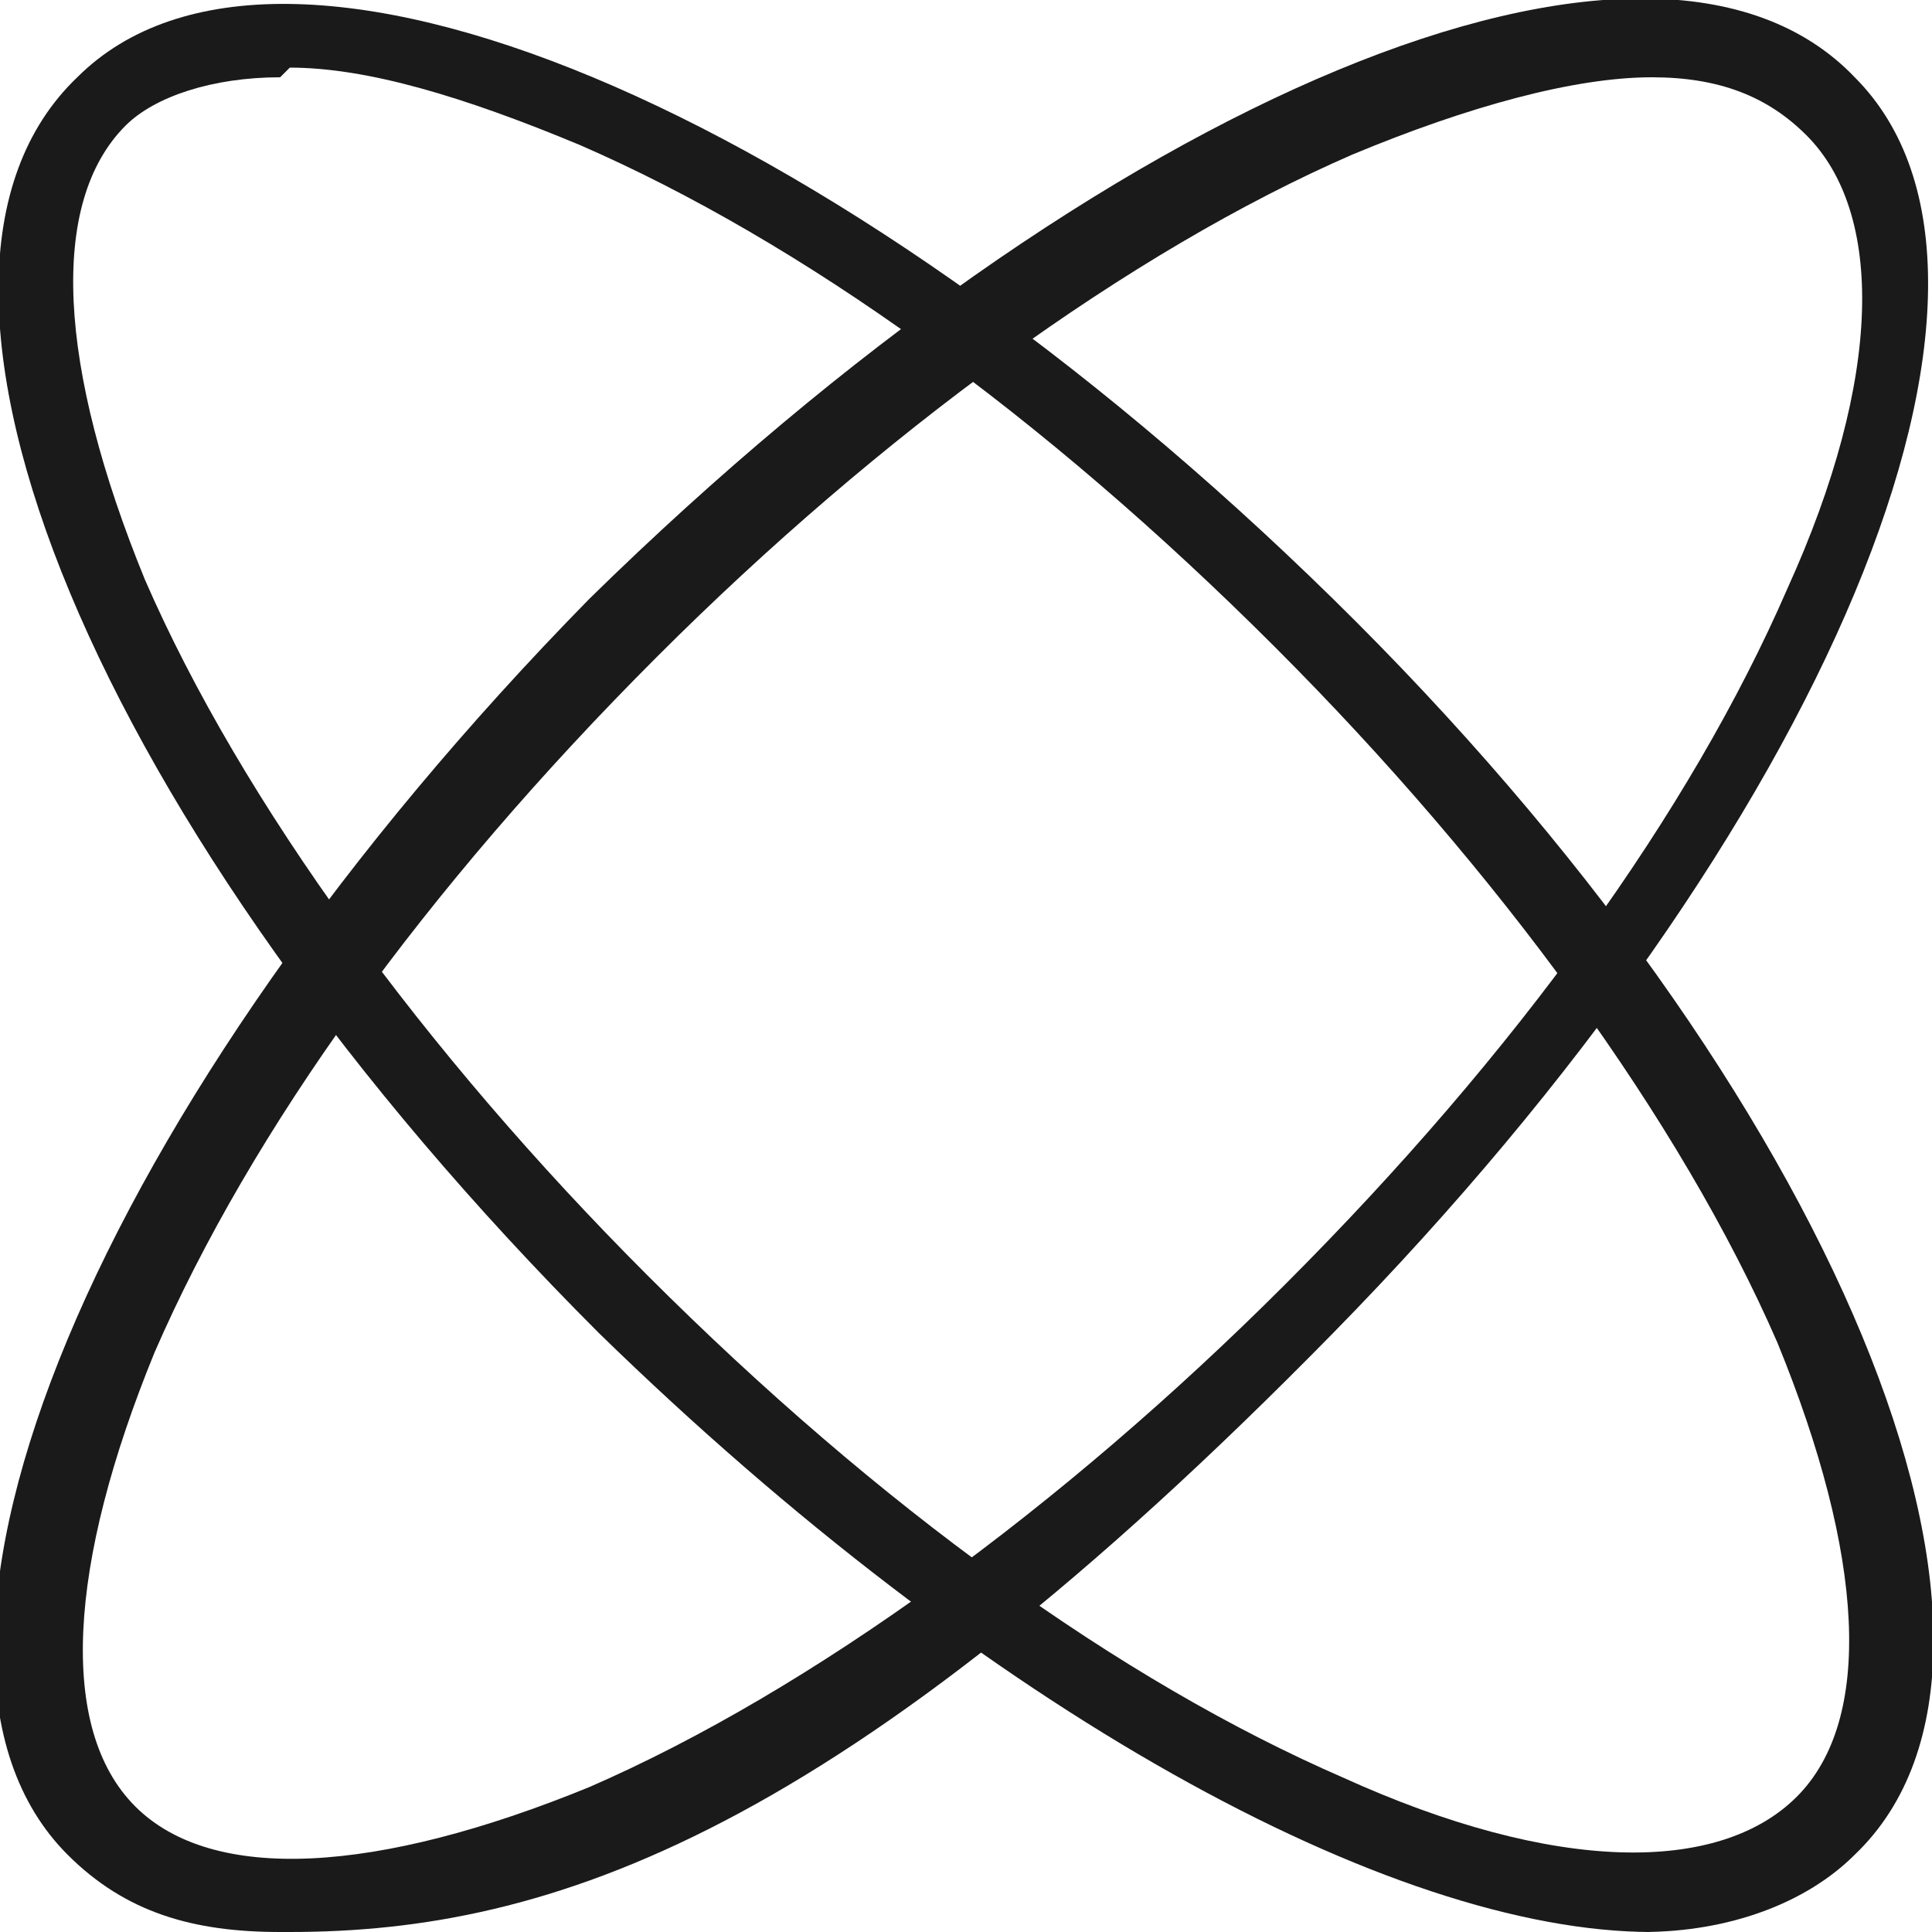
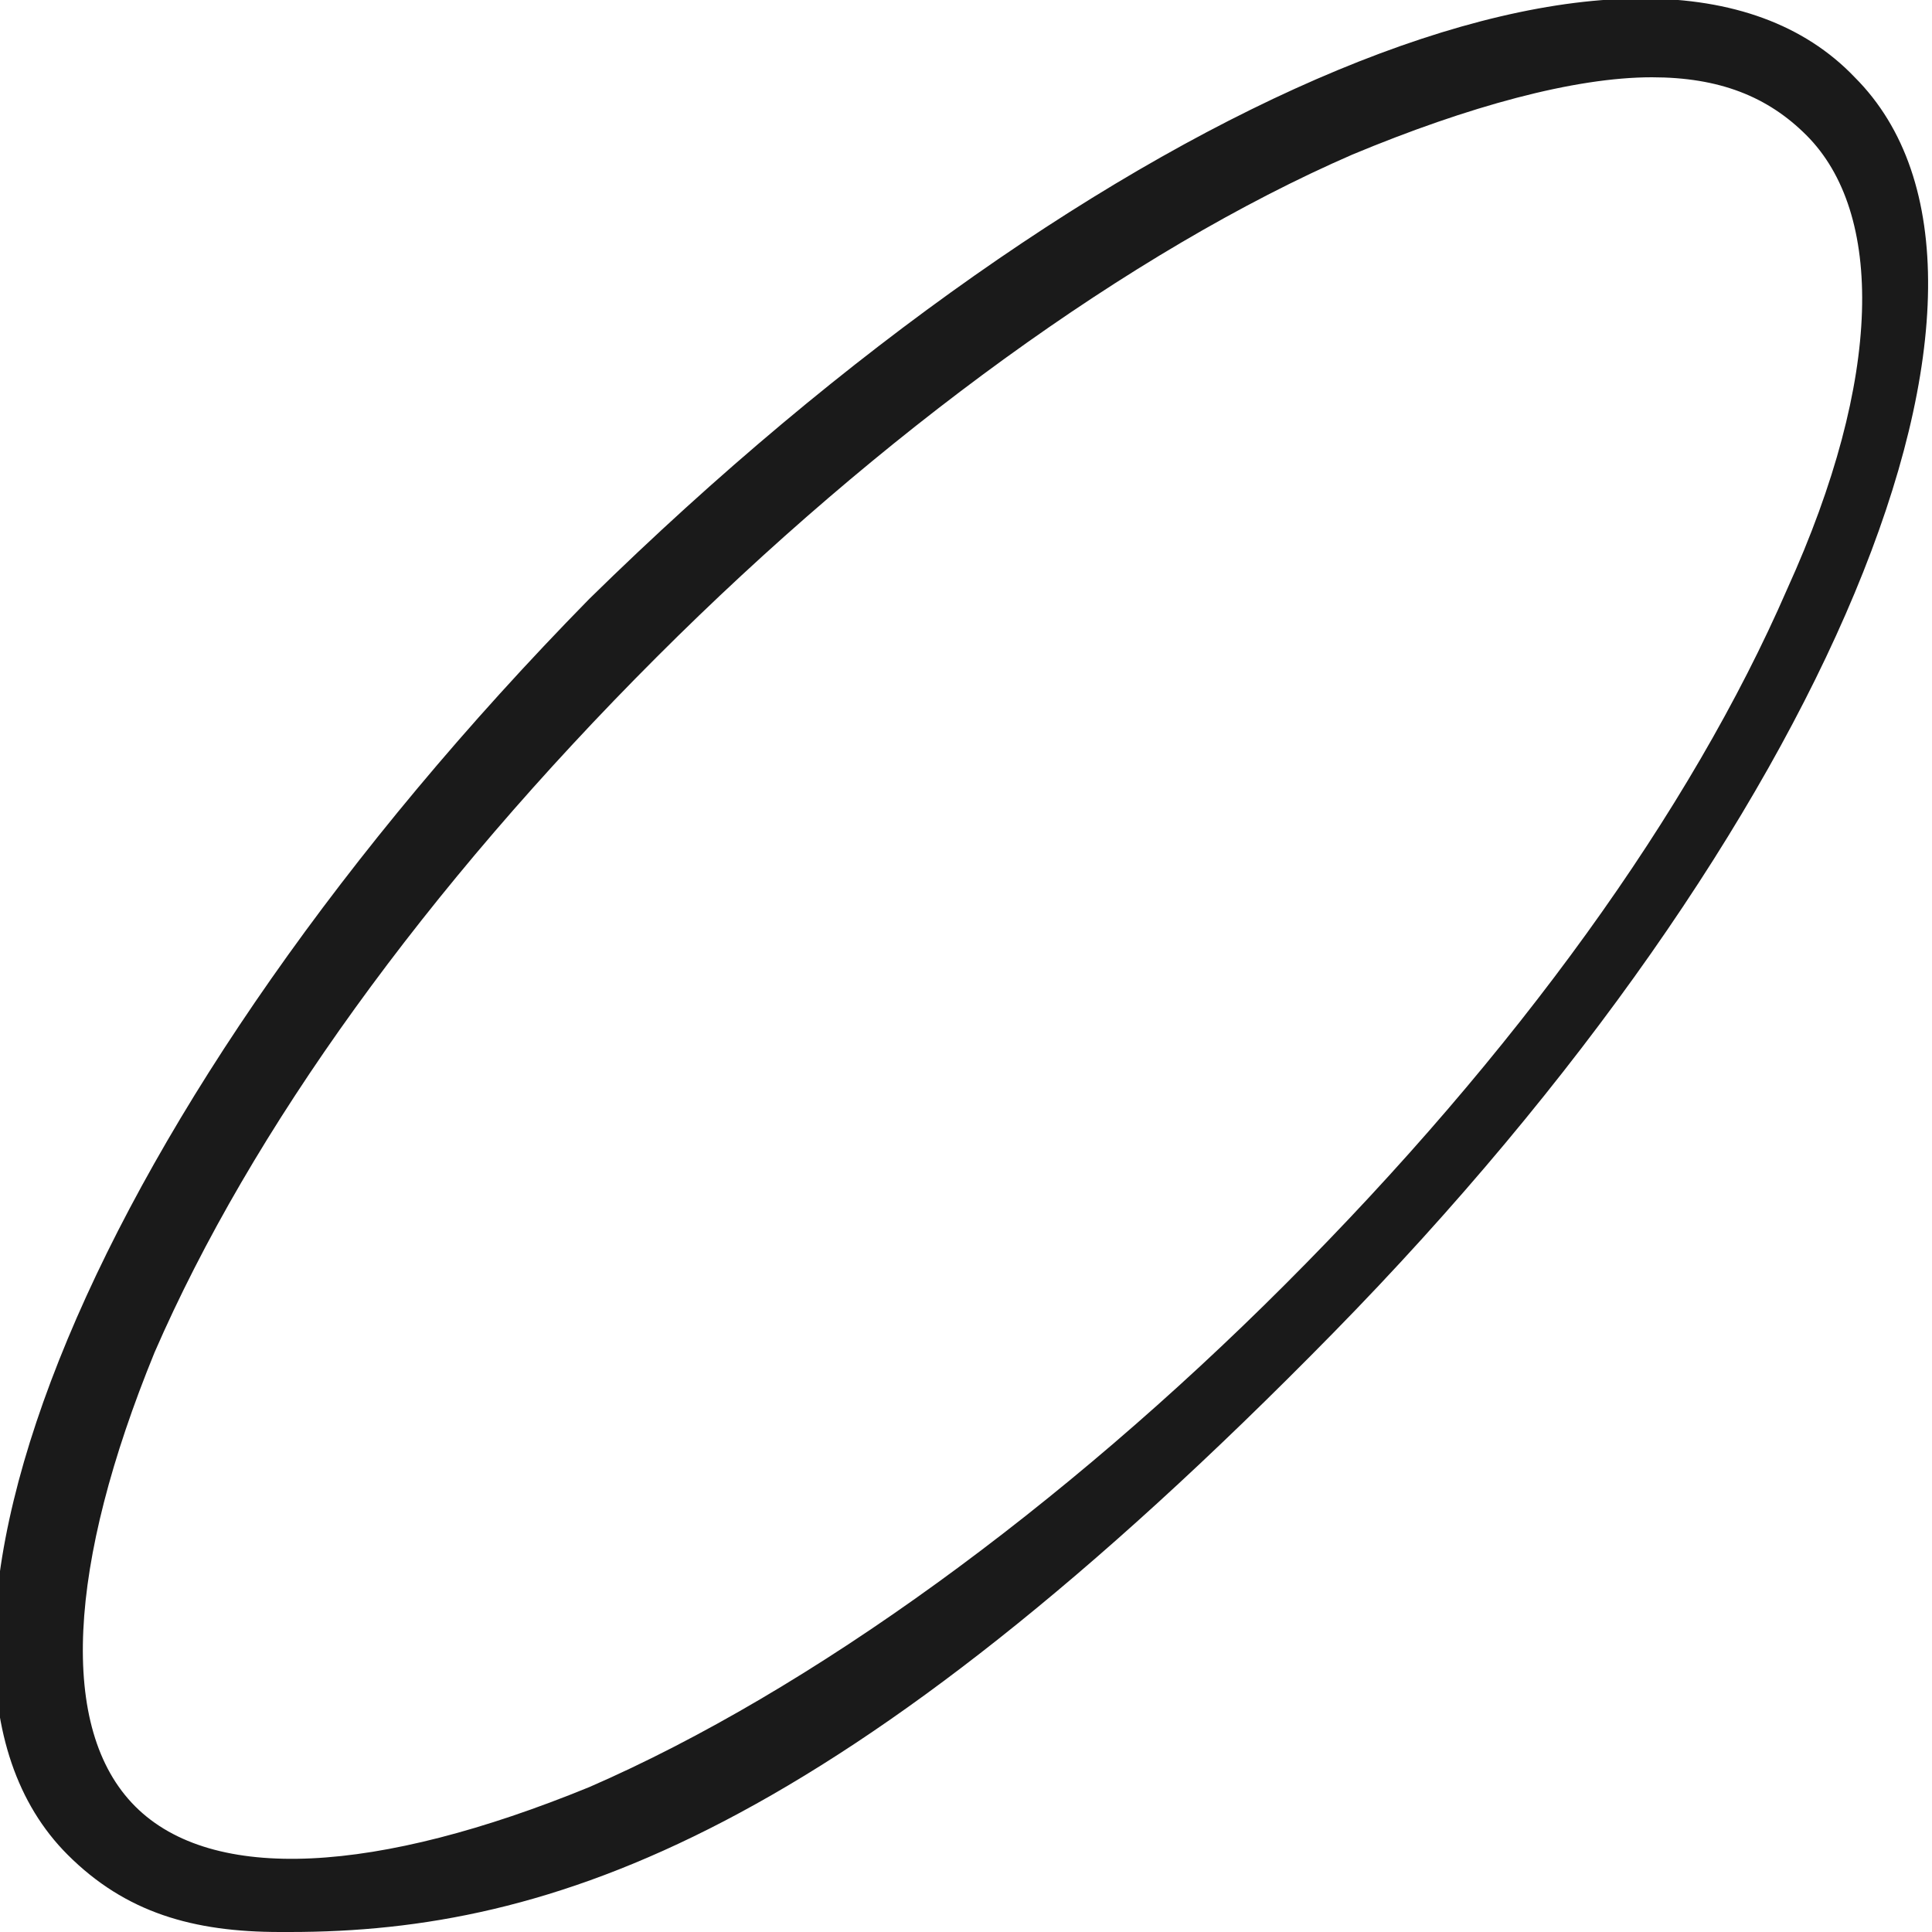
<svg xmlns="http://www.w3.org/2000/svg" id="_レイヤー_2" version="1.1" viewBox="0 0 20 20">
  <defs>
    <style>
      .st0 {
        fill: #1a1a1a;
      }
    </style>
  </defs>
  <g id="text">
    <path class="st0" d="M2.9,20c-.9,0-1.6-.2-2.2-.8-2.1-2.1.3-7.8,5.4-13C11.4,1,17.1-1.4,19.2.8c2.1,2.1-.3,7.8-5.4,13s-8.1,6.2-10.8,6.2ZM17.1.8c-.8,0-1.9.3-3.1.8-2.3,1-4.9,2.9-7.2,5.2-2.4,2.4-4.2,4.9-5.2,7.2-.9,2.2-1,3.9-.2,4.7s2.5.7,4.7-.2c2.3-1,4.9-2.9,7.2-5.2,2.4-2.4,4.2-4.9,5.2-7.2,1-2.2,1-3.9.2-4.7-.4-.4-.9-.6-1.6-.6h0Z" />
-     <path class="st0" d="M17.1,20c-2.7,0-6.9-2.3-10.9-6.2C1,8.6-1.4,2.9.8.8c2.1-2.1,7.8.3,13,5.4s7.6,10.9,5.4,13c-.5.5-1.3.8-2.2.8h0ZM2.9.8c-.7,0-1.3.2-1.6.5-.8.8-.7,2.5.2,4.7,1,2.3,2.9,4.9,5.2,7.2,2.4,2.4,4.9,4.2,7.2,5.2,2.2,1,3.9,1,4.7.2.8-.8.7-2.5-.2-4.7-1-2.3-2.9-4.9-5.2-7.2-2.4-2.4-4.9-4.2-7.2-5.2-1.2-.5-2.2-.8-3-.8h0Z" />
  </g>
</svg>